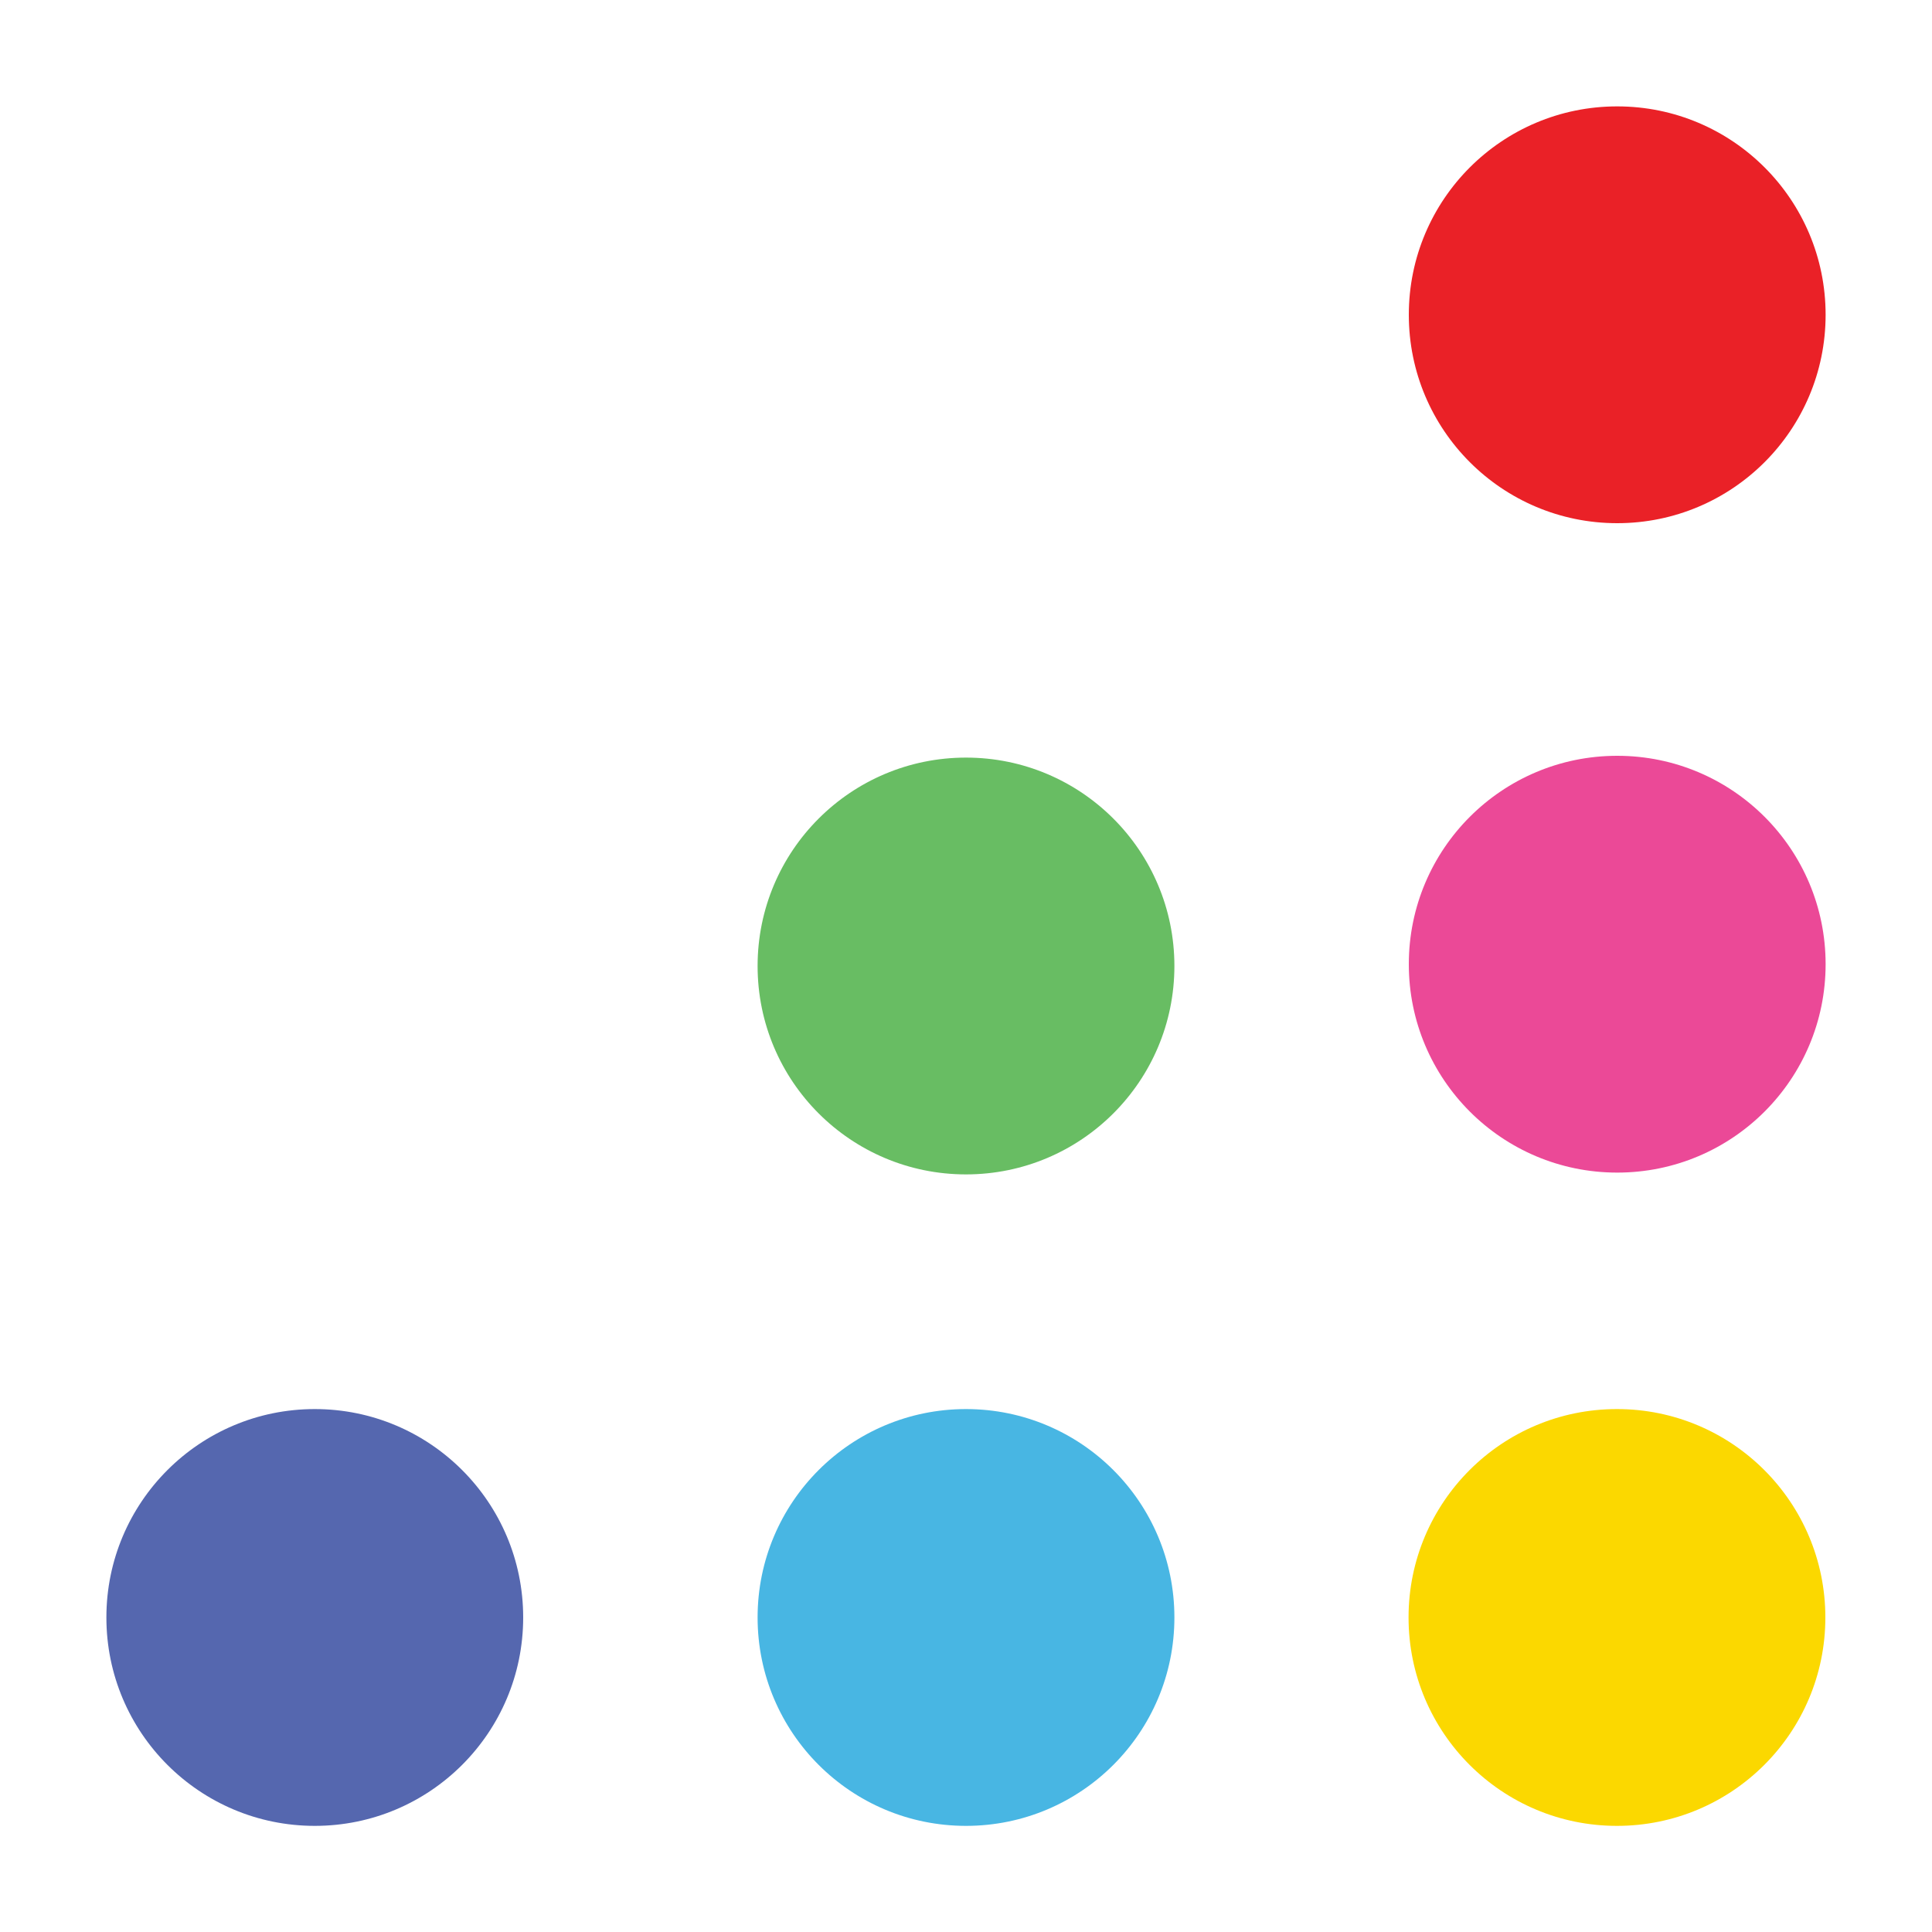
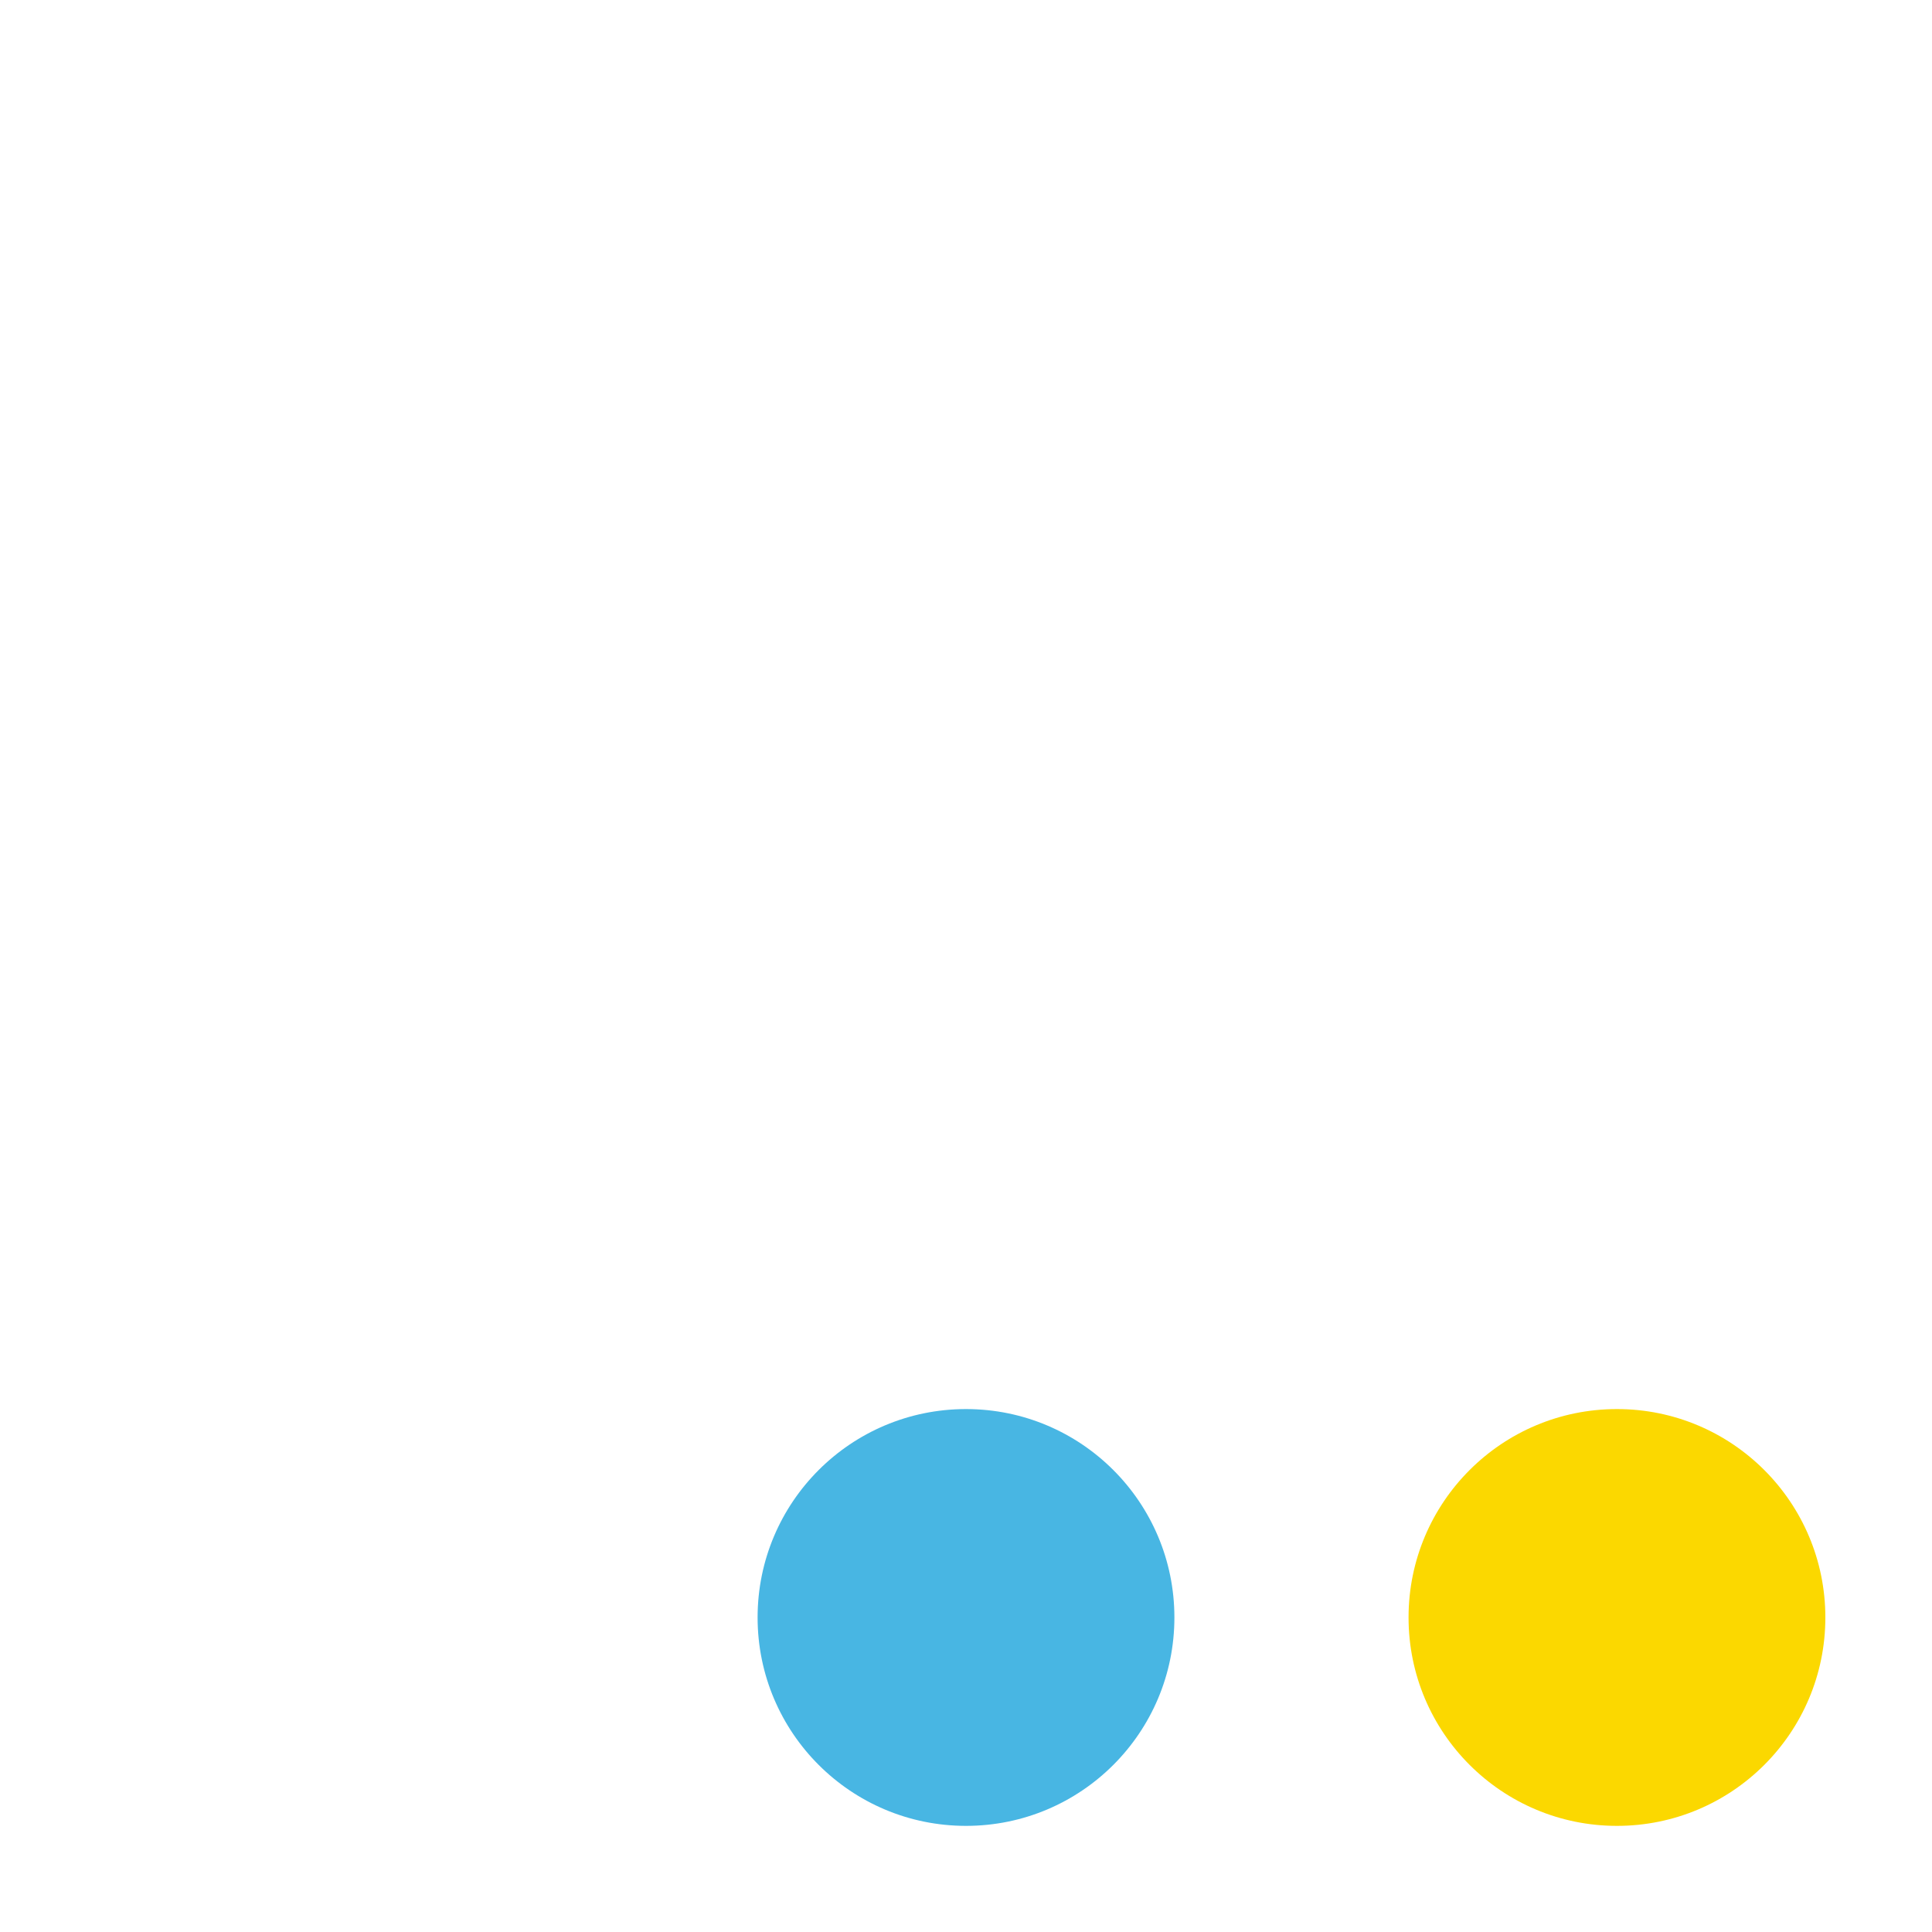
<svg xmlns="http://www.w3.org/2000/svg" id="Layer_1" data-name="Layer 1" width="75" height="75" viewBox="0 0 75 75">
-   <path d="M29.41,37.5h0c0-4.47,3.62-8.09,8.09-8.09h0c4.47,0,8.09,3.62,8.09,8.09h0c0,4.47-3.62,8.09-8.09,8.09h0c-4.47,0-8.09-3.62-8.09-8.09Z" style="fill: #68bd63;" />
-   <path d="M54.69,12.22h0c0-4.47,3.62-8.09,8.09-8.09h0c4.47,0,8.09,3.62,8.09,8.09h0c0,4.47-3.62,8.09-8.09,8.09h0c-4.47,0-8.09-3.62-8.09-8.09Z" style="fill: #ea2127;" />
-   <path d="M54.69,37.43h0c0-4.47,3.62-8.09,8.09-8.09h0c4.47,0,8.09,3.62,8.09,8.09h0c0,4.47-3.62,8.09-8.09,8.09h0c-4.47,0-8.09-3.62-8.09-8.09Z" style="fill: #eb4997;" />
-   <path d="M20.31,62.79h0c0,4.47-3.62,8.09-8.09,8.09h0c-4.47,0-8.09-3.62-8.09-8.09h0c0-4.47,3.62-8.09,8.09-8.09h0c4.47,0,8.09,3.62,8.09,8.09Z" style="fill: #5567af;" />
  <path d="M45.59,62.79h0c0,4.47-3.62,8.09-8.09,8.09h0c-4.47,0-8.09-3.62-8.09-8.09h0c0-4.47,3.62-8.09,8.09-8.09h0c4.47,0,8.09,3.62,8.09,8.09Z" style="fill: #48b6e3;" />
  <path d="M70.86,62.79h0c0,4.47-3.62,8.09-8.09,8.09h0c-4.47,0-8.09-3.62-8.09-8.09h0c0-4.47,3.62-8.09,8.09-8.09h0c4.47,0,8.09,3.62,8.09,8.09Z" style="fill: #fbd800;" />
</svg>